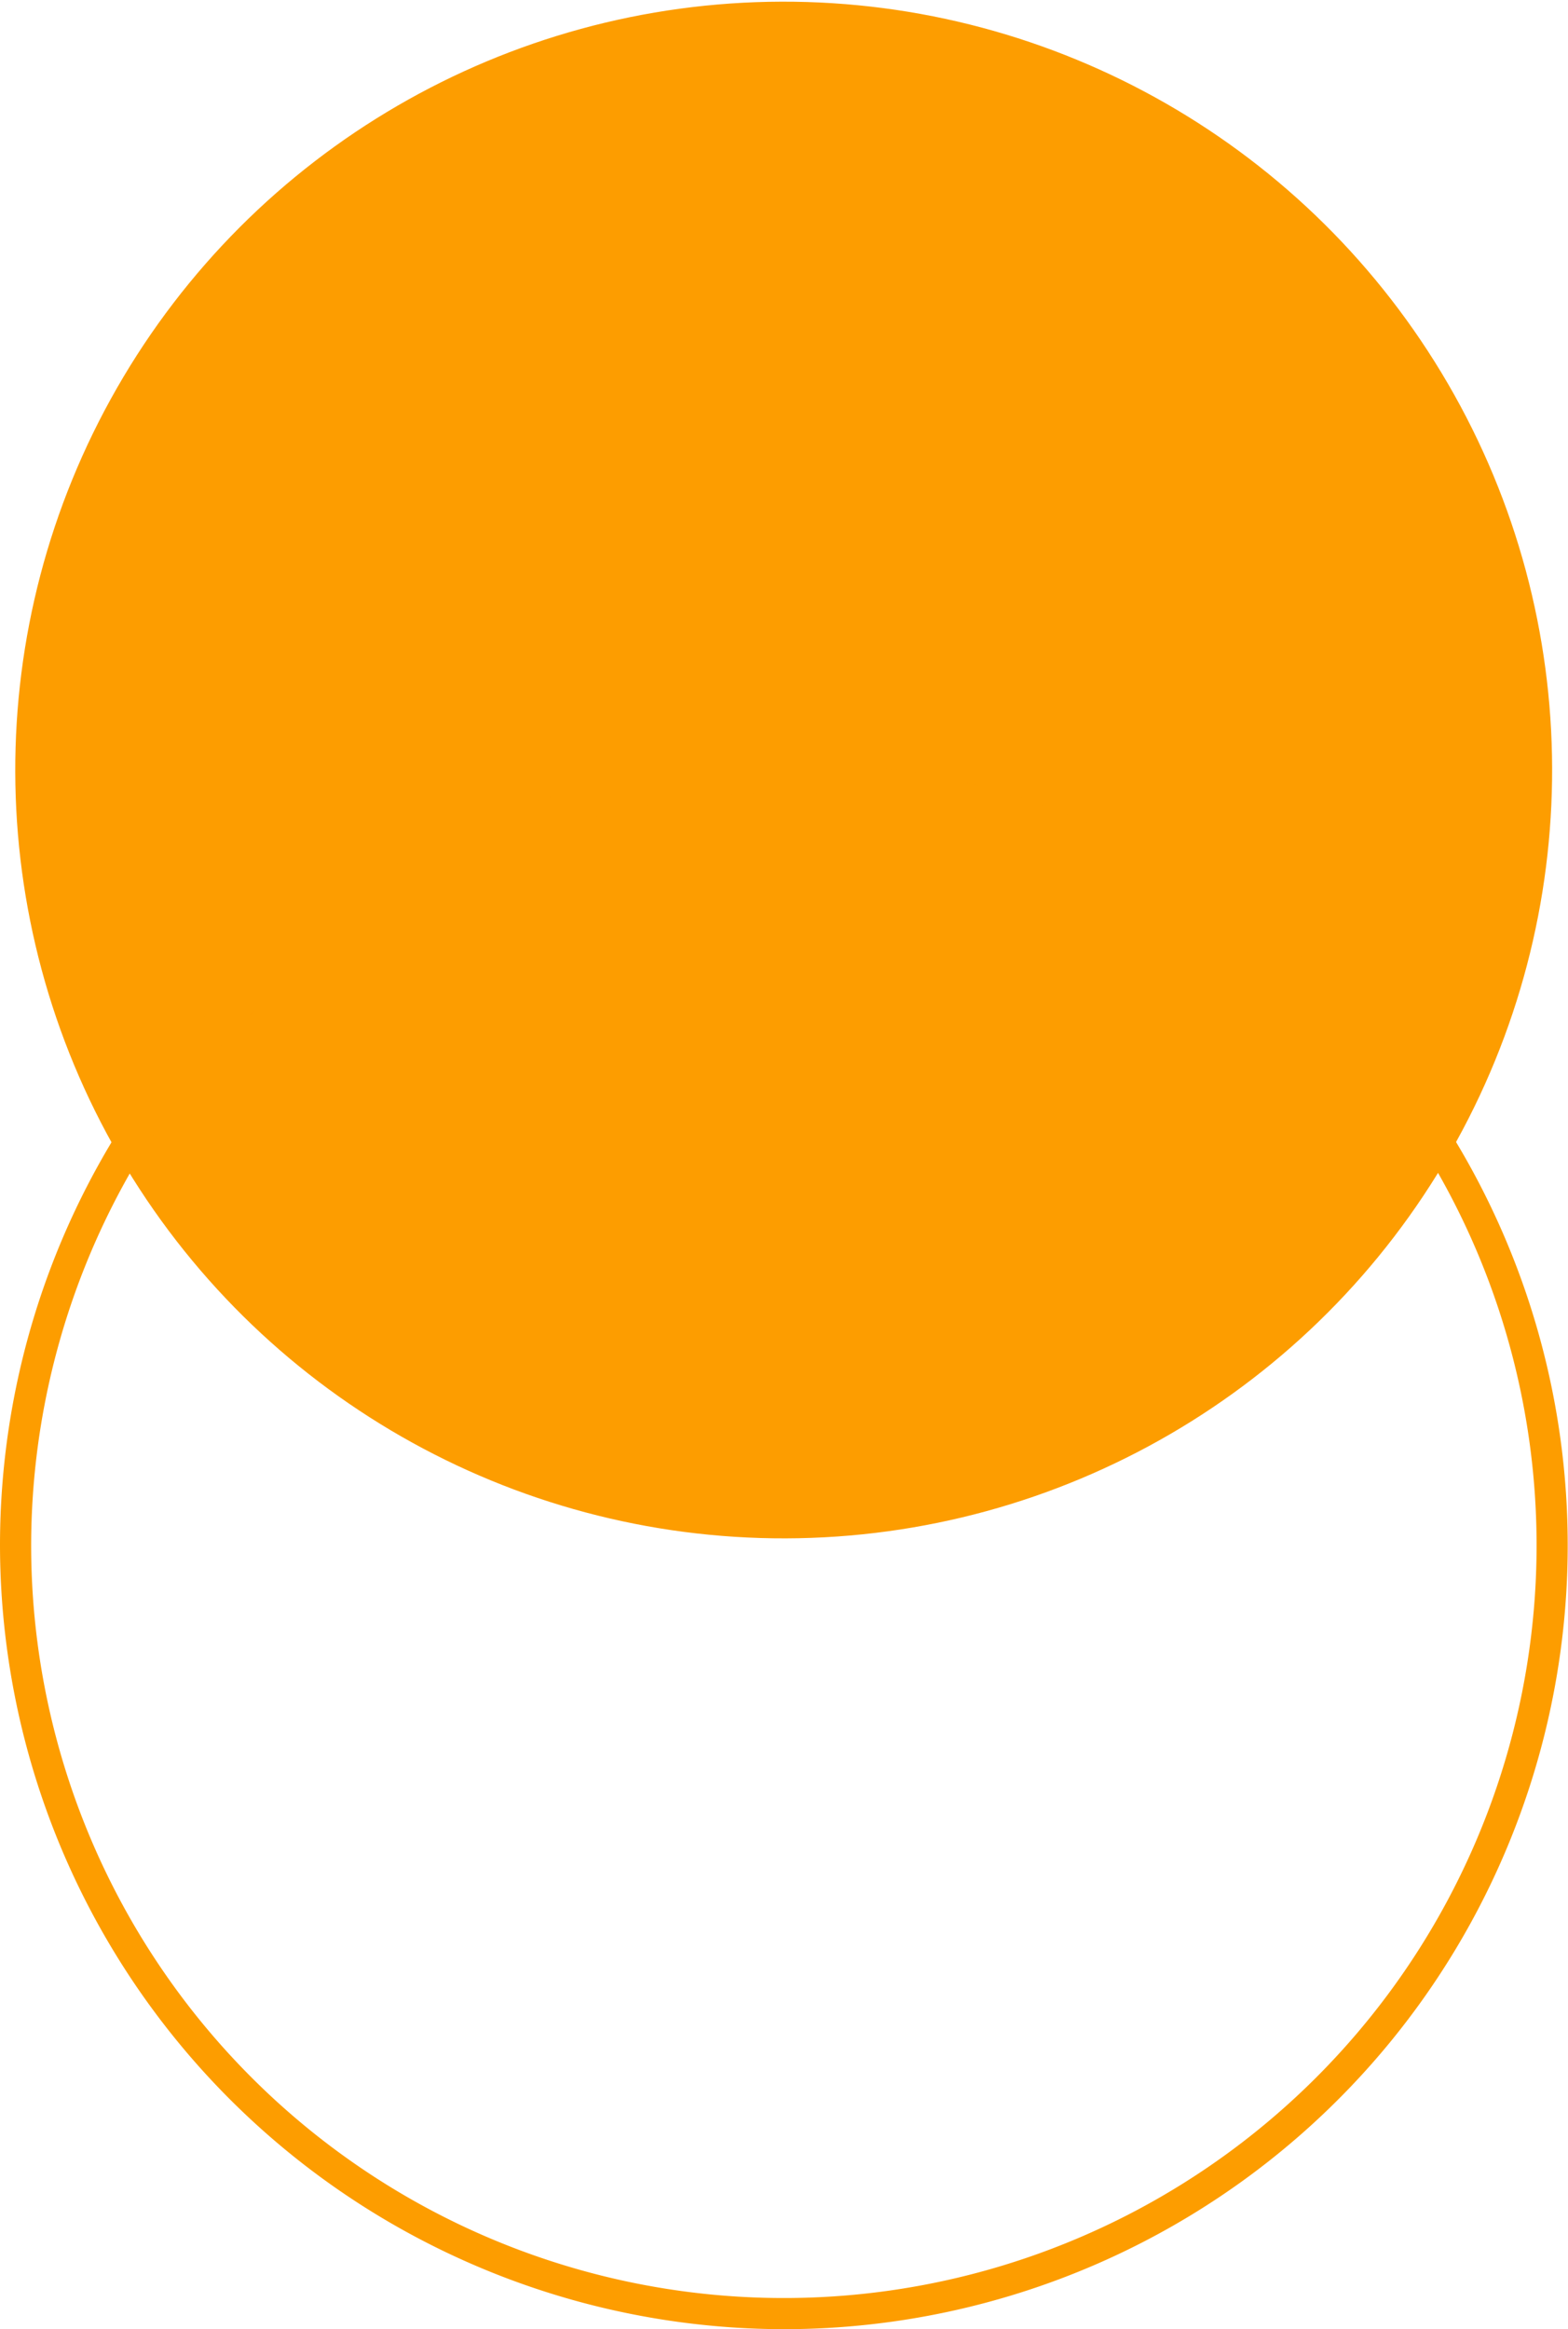
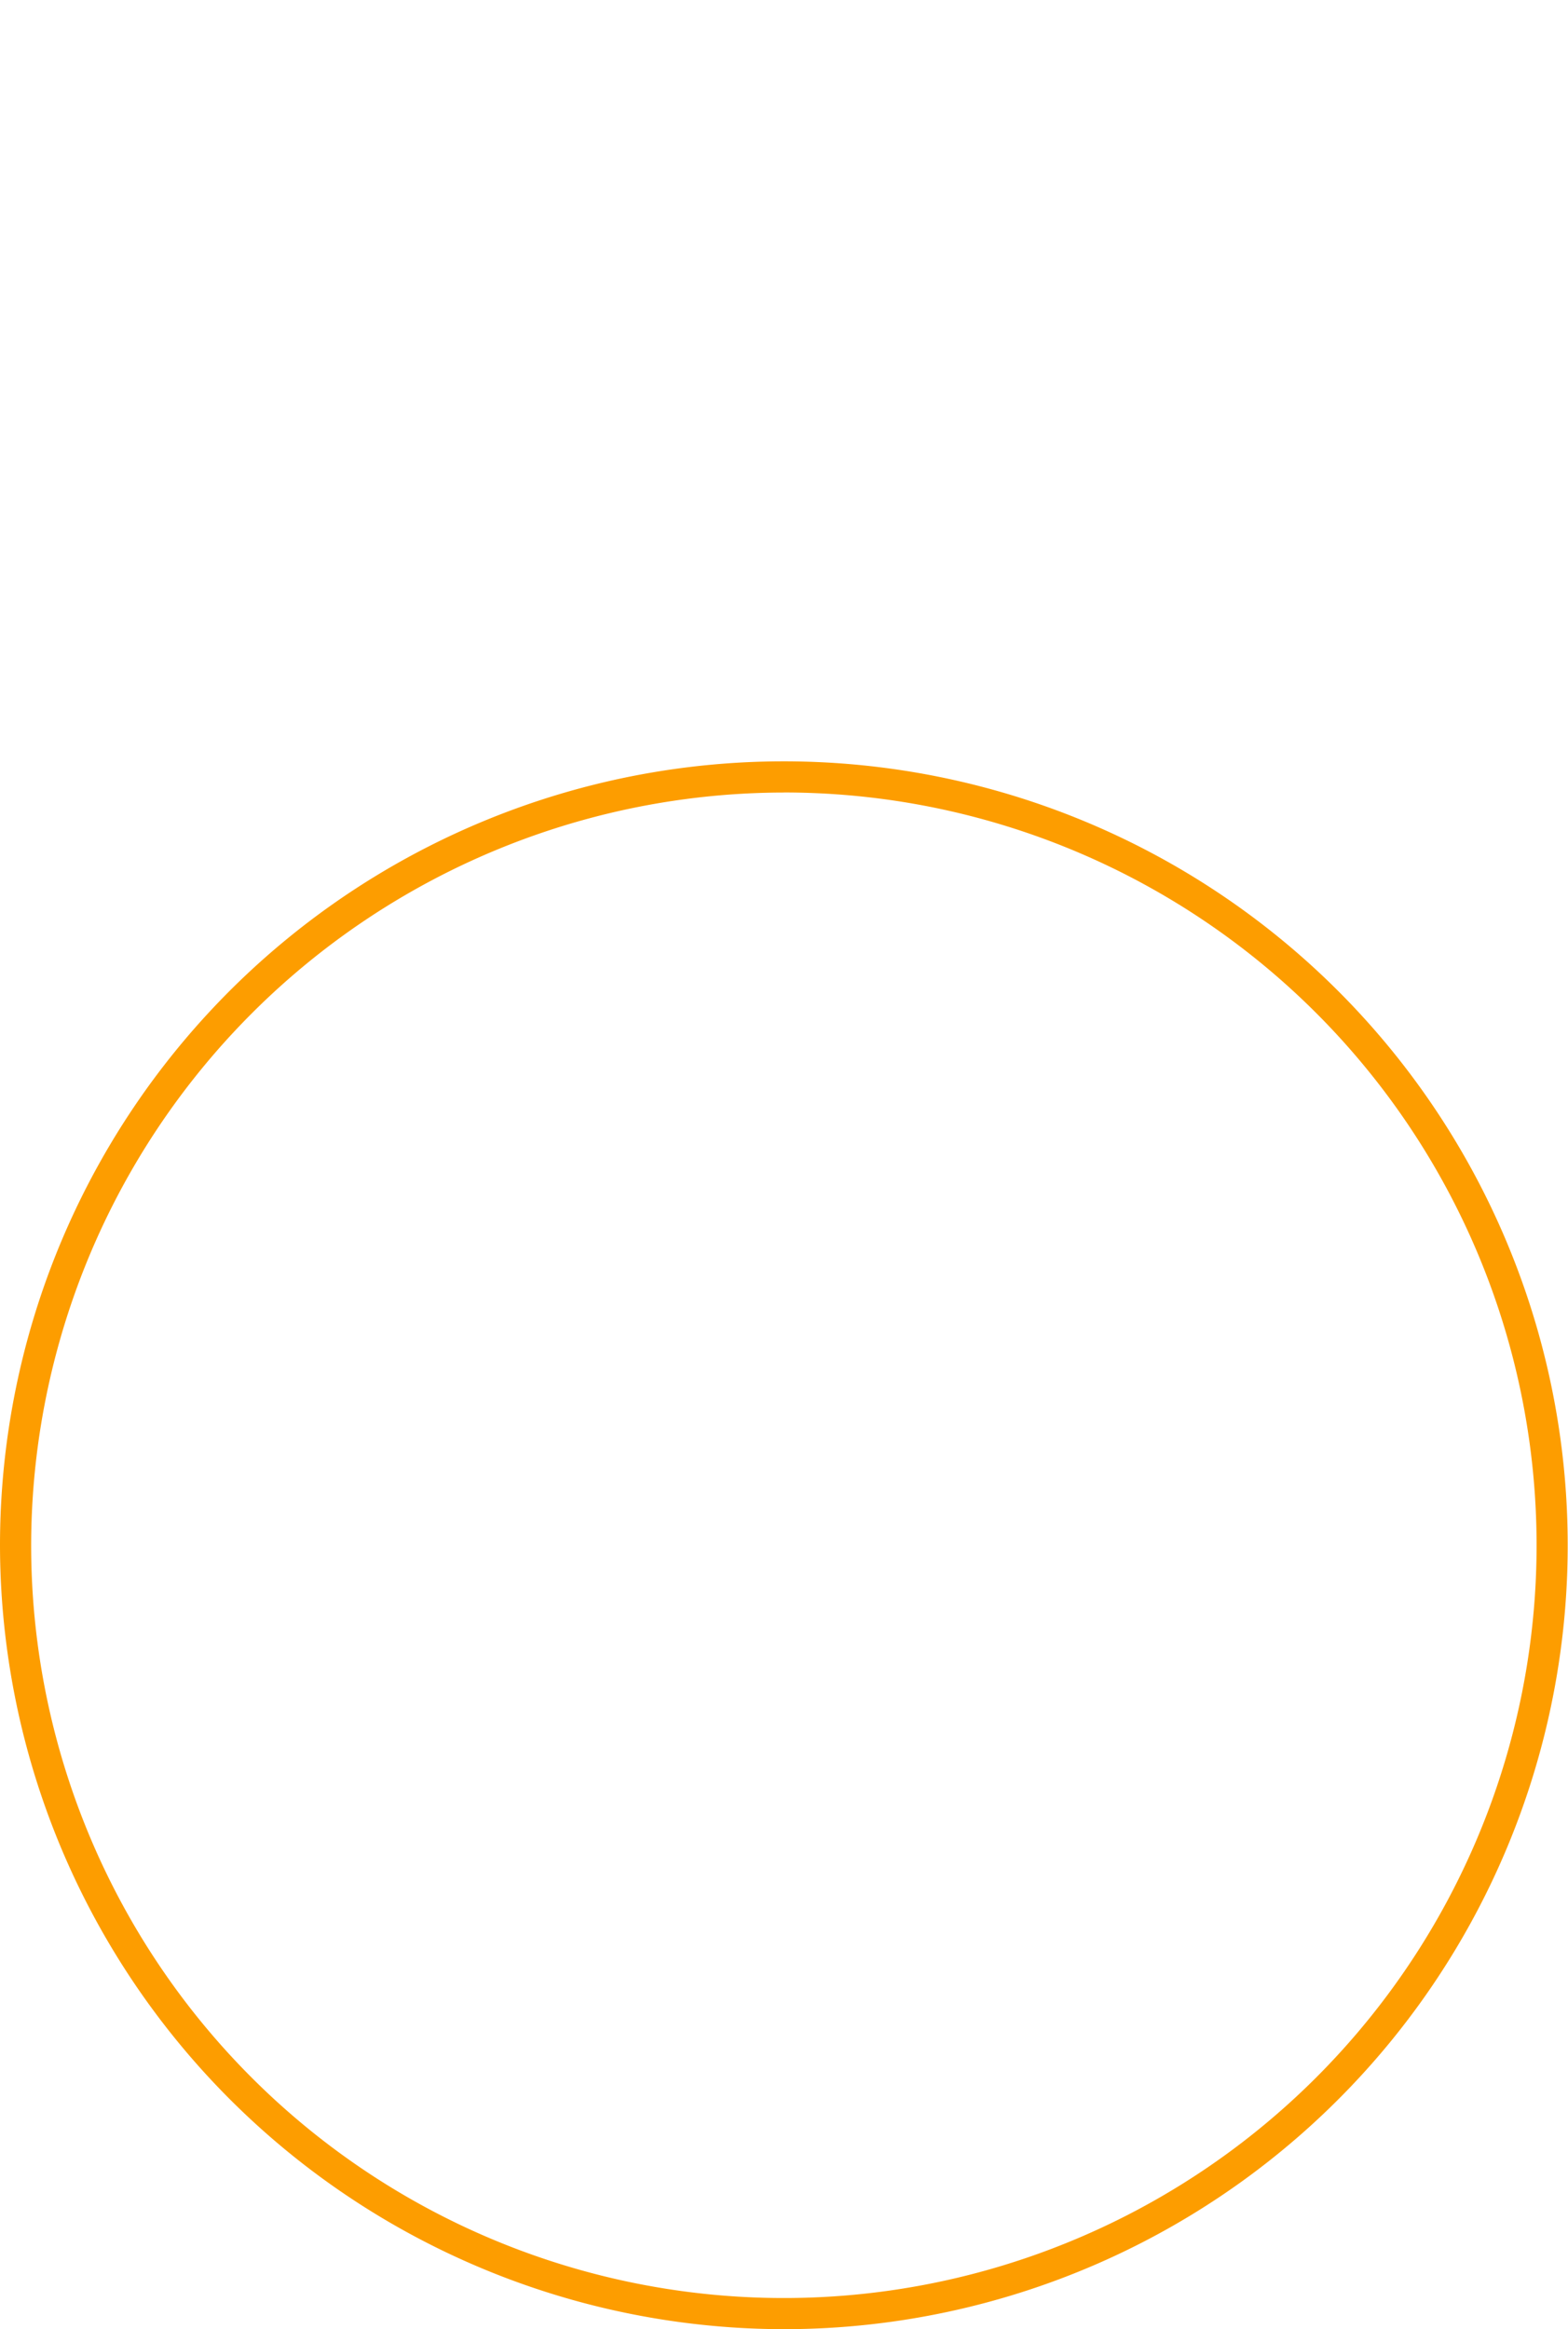
<svg xmlns="http://www.w3.org/2000/svg" width="84.1" height="124.918" viewBox="0 0 84.1 124.918">
  <g id="Group_15675" data-name="Group 15675" transform="translate(22681.975 22701.594)">
-     <ellipse id="Ellipse_187" data-name="Ellipse 187" cx="41.207" cy="41.215" rx="41.207" ry="41.215" transform="matrix(-0.003, -1, 1, -0.003, -22681.033, -22618.967)" fill="#FD9D00" />
-     <path id="Path_10260" data-name="Path 10260" d="M252.691,402.6a42.042,42.042,0,1,0-42.051-42.042A42.095,42.095,0,0,0,252.691,402.6Zm0-82.414a40.372,40.372,0,1,1-40.38,40.372A40.421,40.421,0,0,1,252.691,320.189Z" transform="translate(-22892.615 -22979.279)" fill="#FD9D00" />
+     <path id="Path_10260" data-name="Path 10260" d="M252.691,402.6a42.042,42.042,0,1,0-42.051-42.042A42.095,42.095,0,0,0,252.691,402.6Zm0-82.414a40.372,40.372,0,1,1-40.38,40.372A40.421,40.421,0,0,1,252.691,320.189" transform="translate(-22892.615 -22979.279)" fill="#FD9D00" />
  </g>
</svg>